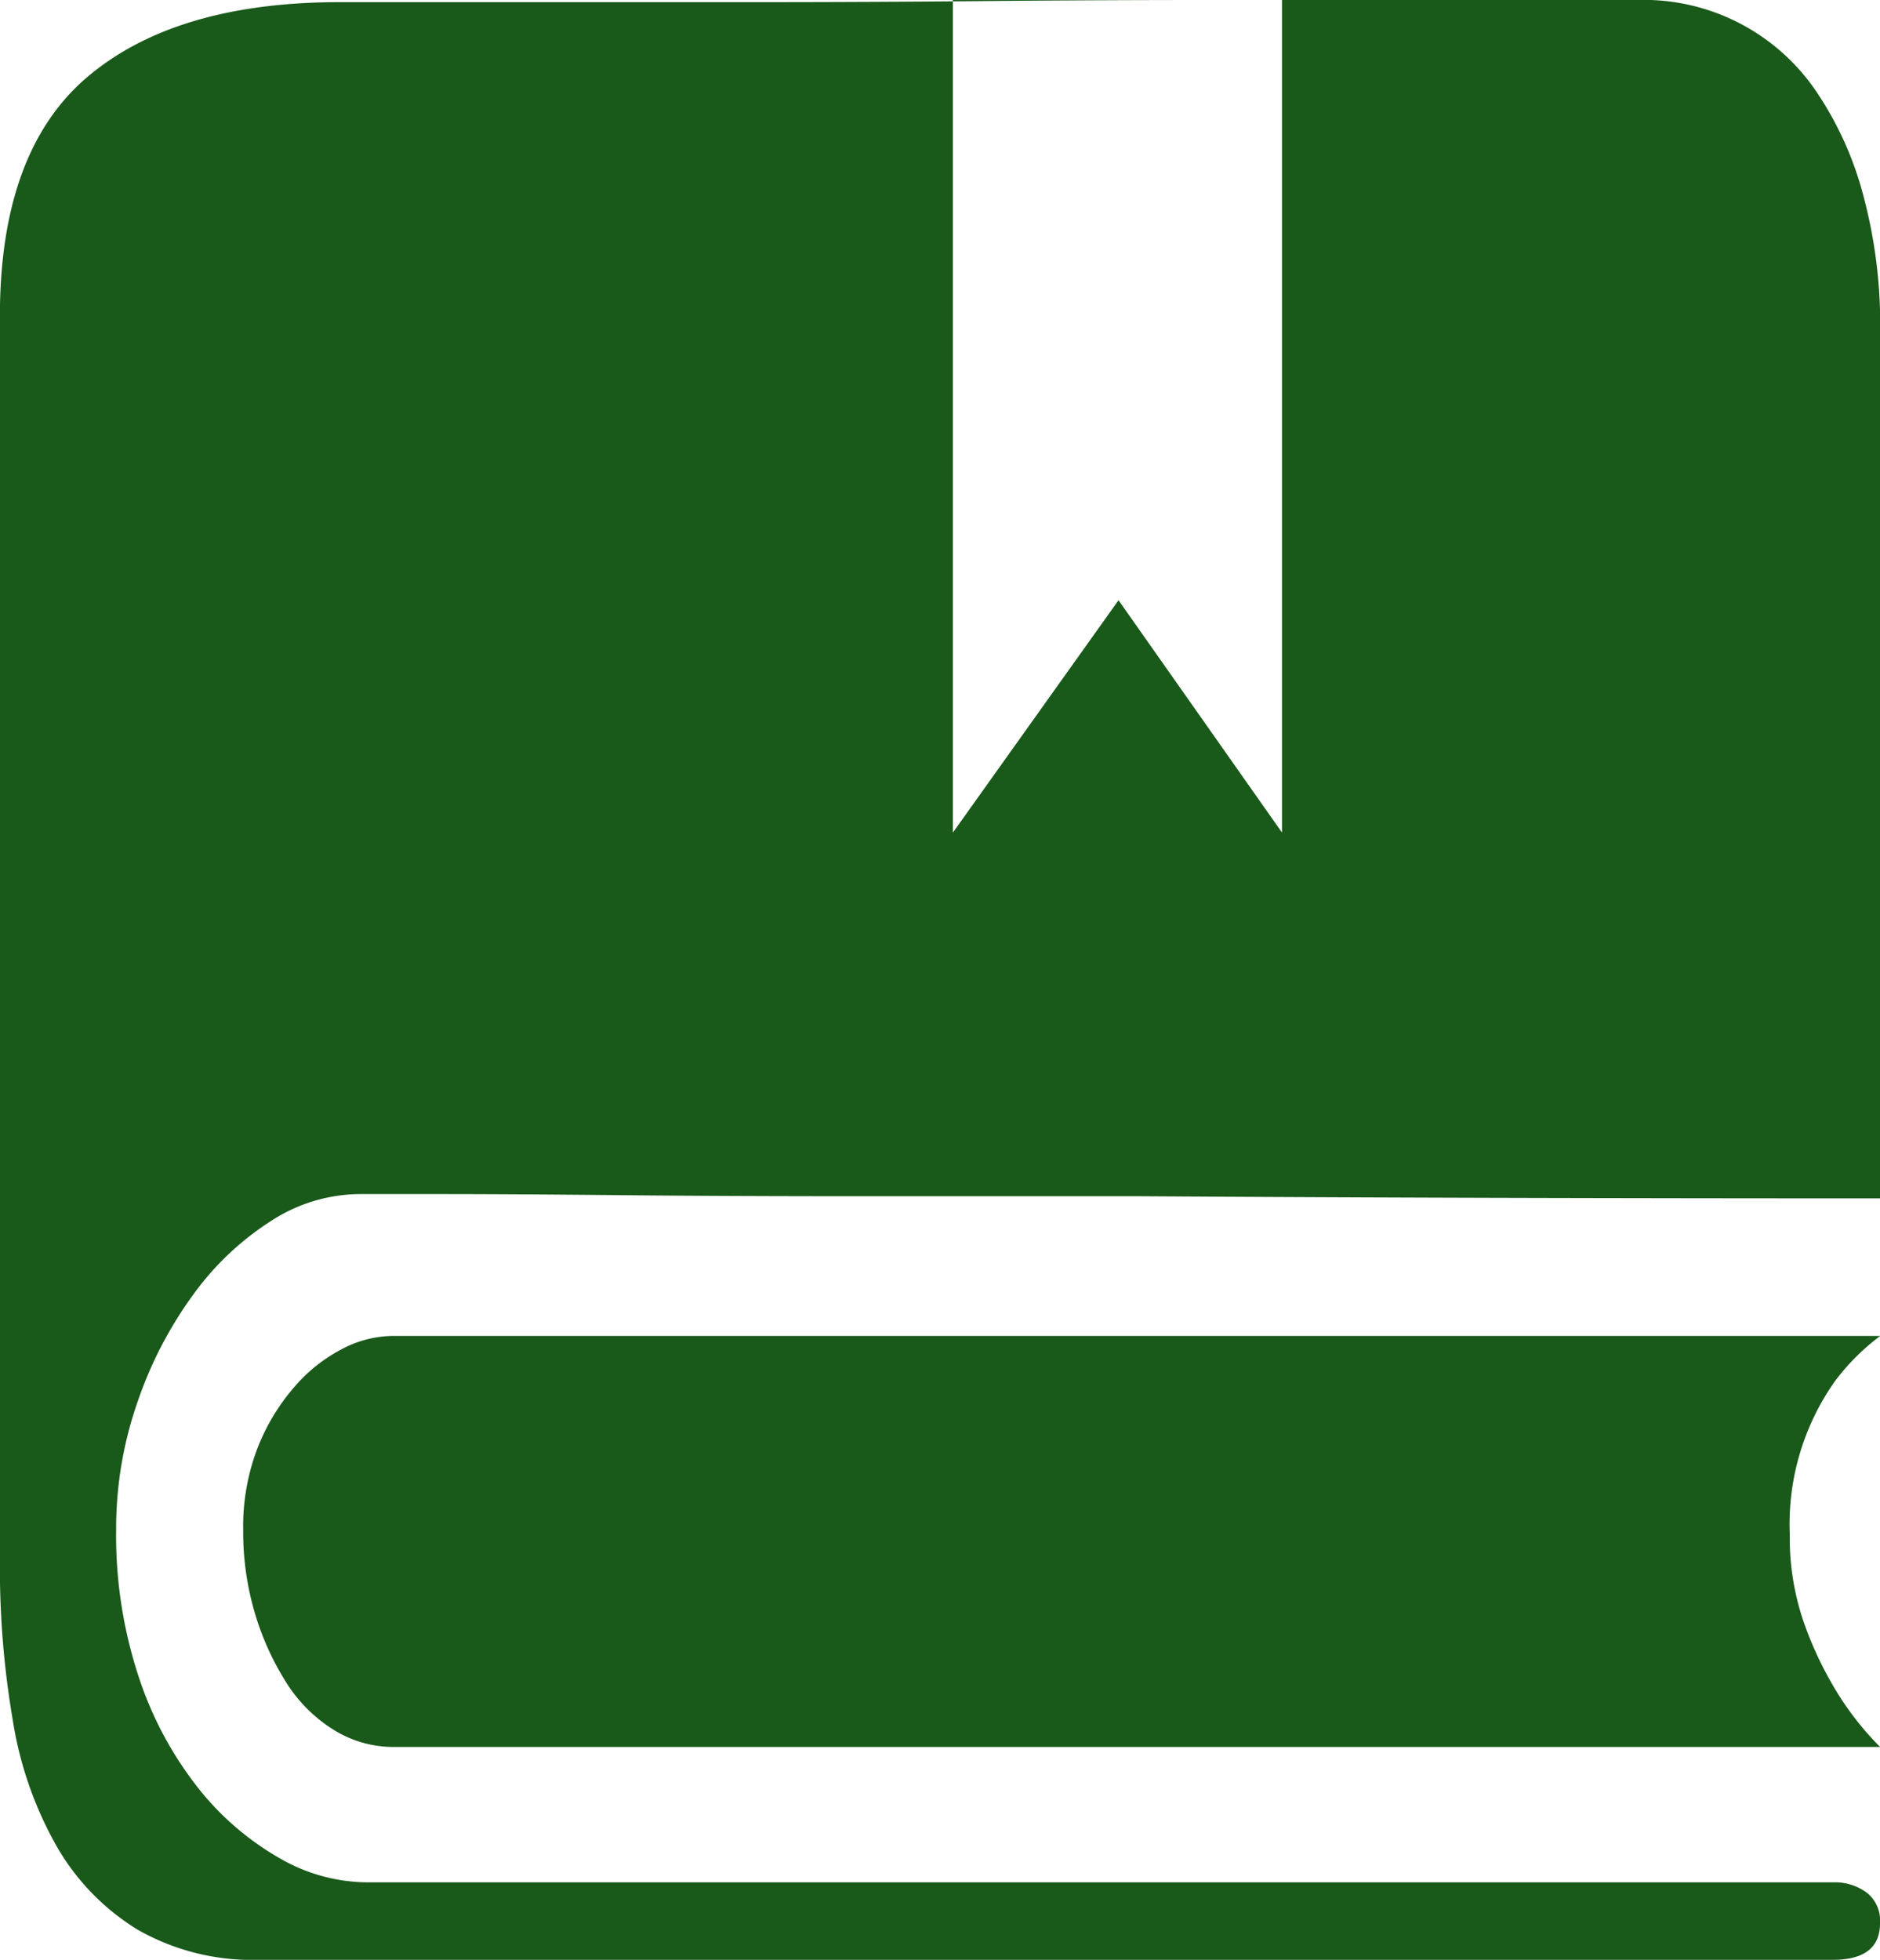
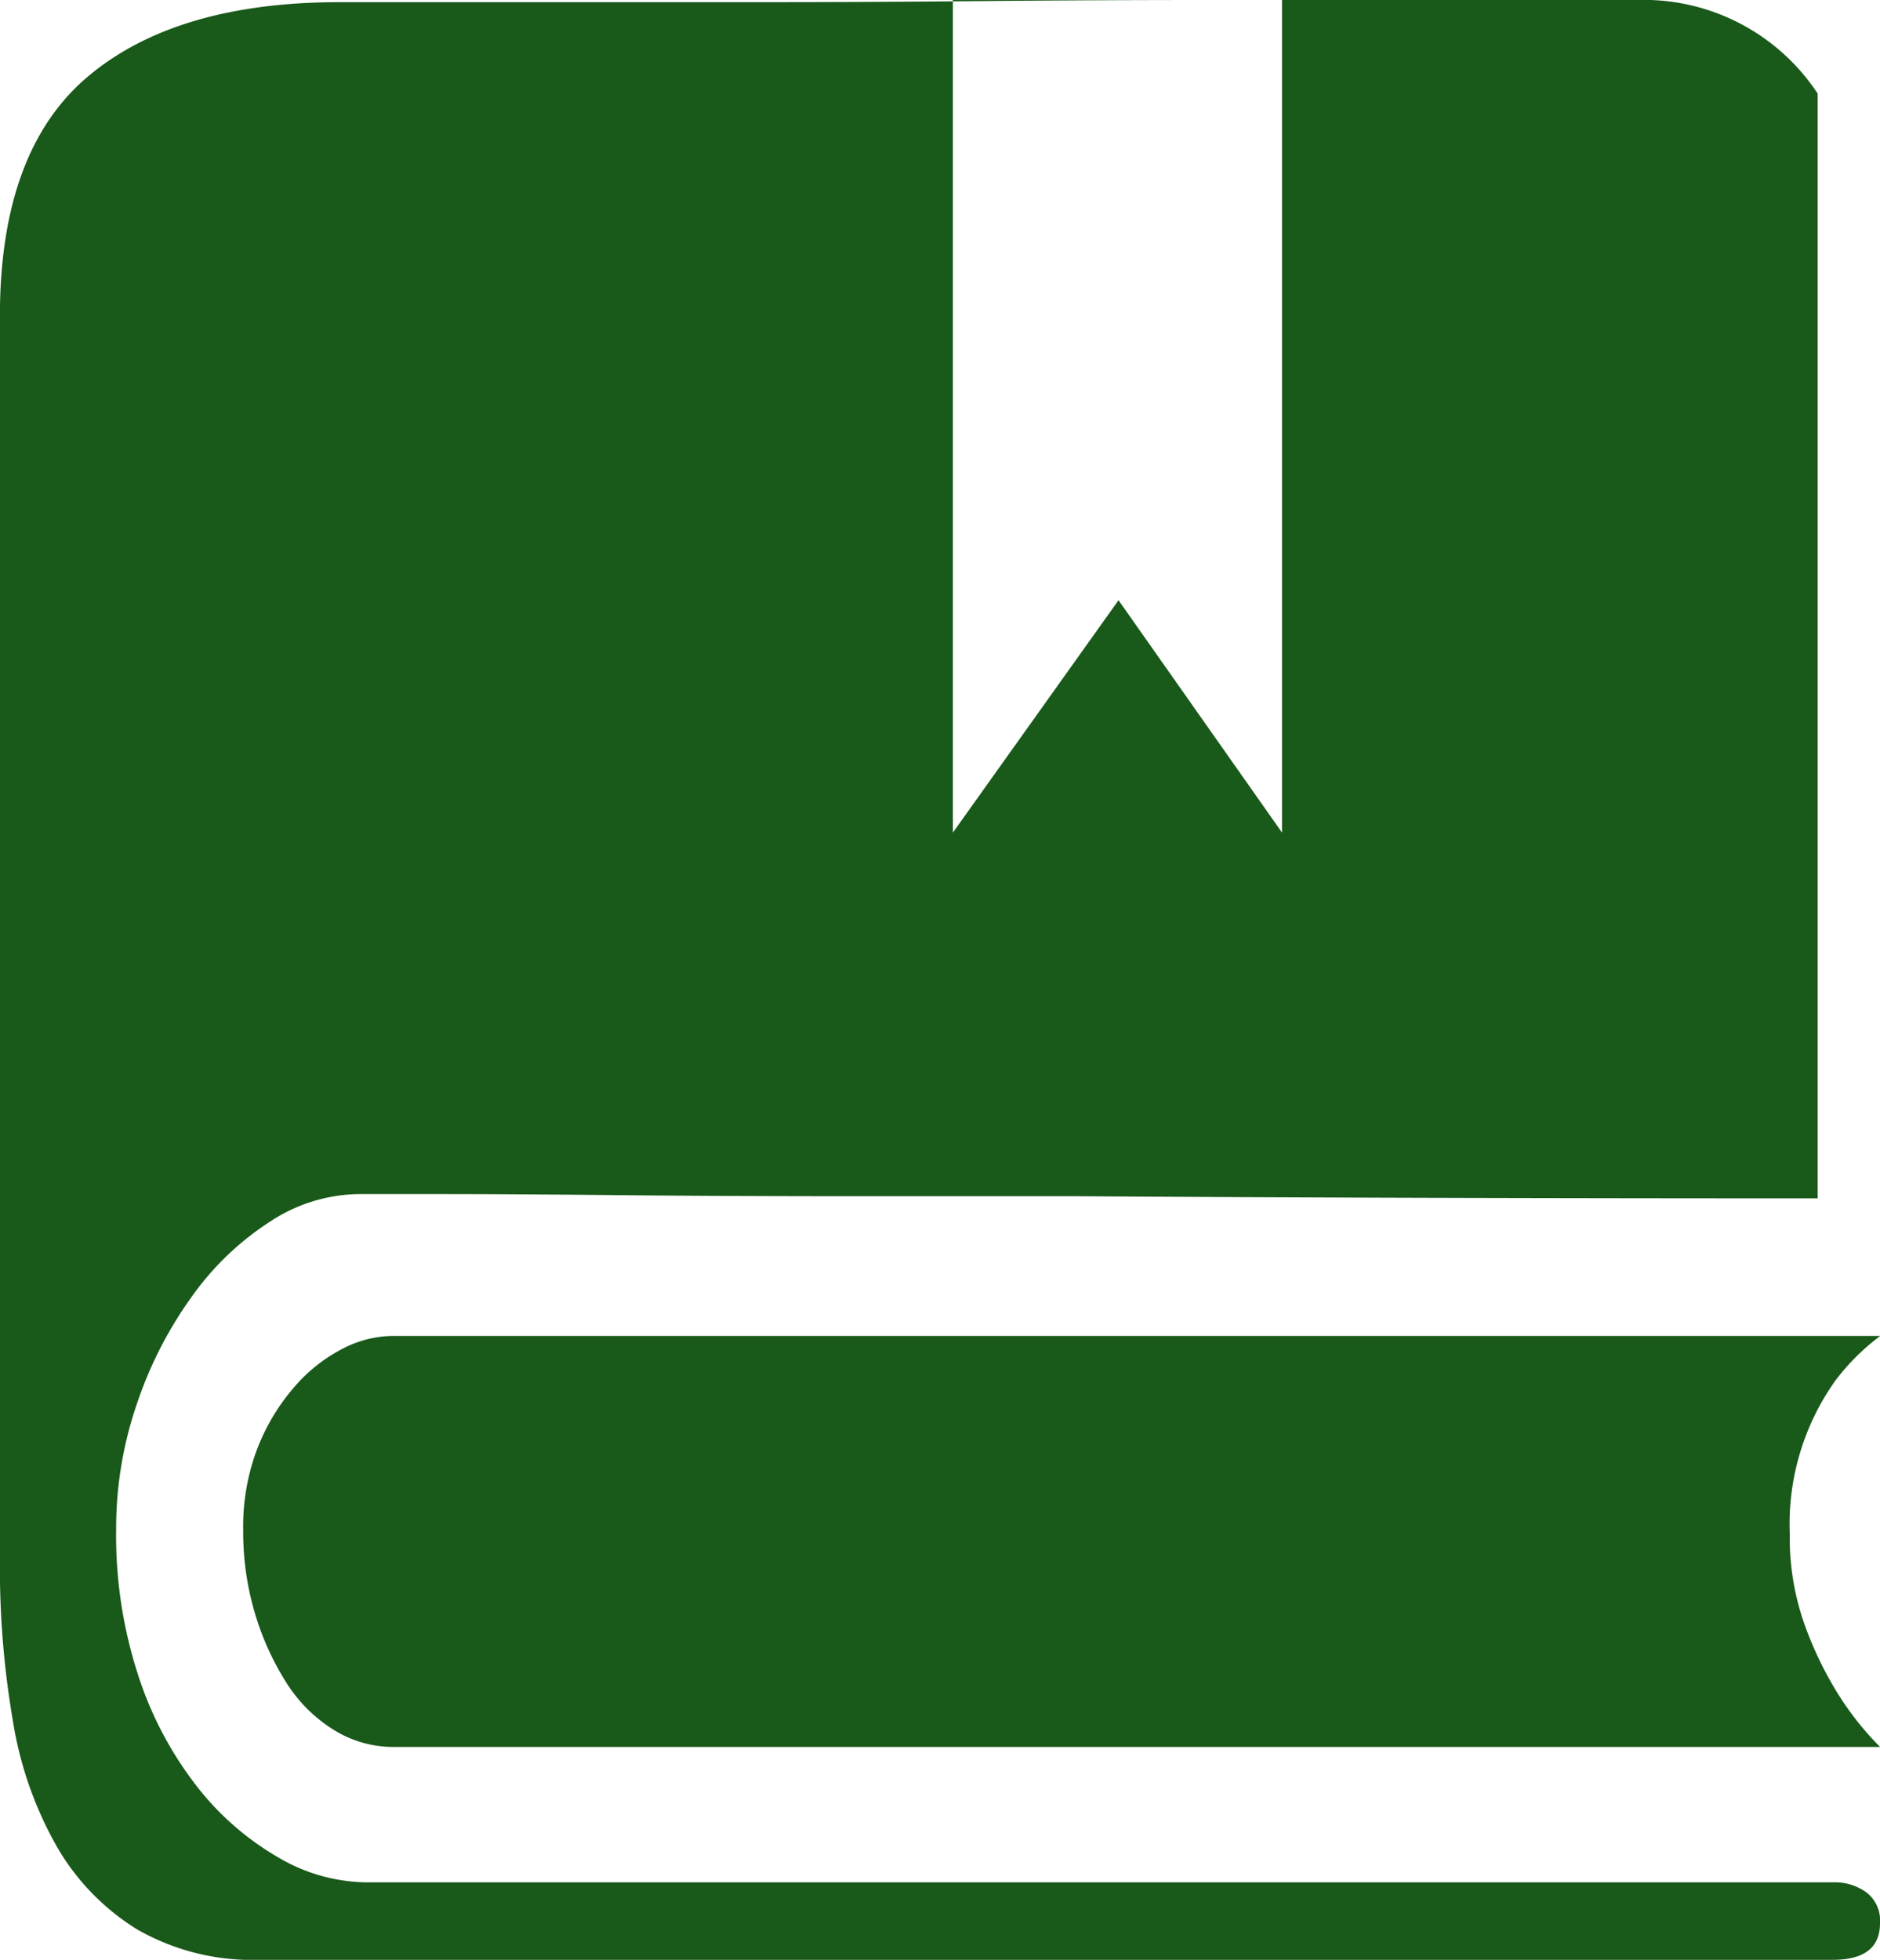
<svg xmlns="http://www.w3.org/2000/svg" width="57.74" height="60.184" viewBox="0 0 57.74 60.184">
  <defs>
    <style>.a{fill:#19591a;}</style>
  </defs>
-   <path class="a" d="M128.014,41.025H82.3a3.4,3.4,0,0,0-1.519.4,4.915,4.915,0,0,0-1.486,1.189,6.38,6.38,0,0,0-1.123,1.883,6.717,6.717,0,0,0-.429,2.477,8.779,8.779,0,0,0,.363,2.576,8.457,8.457,0,0,0,.958,2.114,4.578,4.578,0,0,0,1.453,1.453,3.467,3.467,0,0,0,1.85.529h45.65a9.215,9.215,0,0,1-1.387-1.784,11.119,11.119,0,0,1-.958-2.048,7.945,7.945,0,0,1-.429-2.709,7.6,7.6,0,0,1,1.387-4.691,6.9,6.9,0,0,1,1.387-1.387Zm0,18.035q0,1.123-1.453,1.123H78.268a7.123,7.123,0,0,1-3.766-.925,7.221,7.221,0,0,1-2.477-2.543,11.434,11.434,0,0,1-1.354-3.865,27.763,27.763,0,0,1-.4-4.823V9.711q0-5.087,2.709-7.366T80.712.066H93.595q3.369,0,6.9-.033T107.4,0h13.147A6.4,6.4,0,0,1,126.1,2.874a10.409,10.409,0,0,1,1.42,3.2,15.27,15.27,0,0,1,.5,3.964V36.8q-12.618,0-22.726-.066H96.832q-4.228,0-7.564-.033t-5.516-.033H81.307a5.051,5.051,0,0,0-2.709.826,8.786,8.786,0,0,0-2.378,2.246,12.325,12.325,0,0,0-1.718,3.3,11.786,11.786,0,0,0-.661,3.931,13.847,13.847,0,0,0,.694,4.525,11.091,11.091,0,0,0,1.817,3.4,8.655,8.655,0,0,0,2.477,2.147,5.439,5.439,0,0,0,2.676.76h45.121a1.645,1.645,0,0,1,.958.3,1.082,1.082,0,0,1,.429.958ZM99.54,0V25.567l5.087-7.135,5.021,7.135V0Z" transform="translate(-70.274 0)" />
+   <path class="a" d="M128.014,41.025H82.3a3.4,3.4,0,0,0-1.519.4,4.915,4.915,0,0,0-1.486,1.189,6.38,6.38,0,0,0-1.123,1.883,6.717,6.717,0,0,0-.429,2.477,8.779,8.779,0,0,0,.363,2.576,8.457,8.457,0,0,0,.958,2.114,4.578,4.578,0,0,0,1.453,1.453,3.467,3.467,0,0,0,1.85.529h45.65a9.215,9.215,0,0,1-1.387-1.784,11.119,11.119,0,0,1-.958-2.048,7.945,7.945,0,0,1-.429-2.709,7.6,7.6,0,0,1,1.387-4.691,6.9,6.9,0,0,1,1.387-1.387Zm0,18.035q0,1.123-1.453,1.123H78.268a7.123,7.123,0,0,1-3.766-.925,7.221,7.221,0,0,1-2.477-2.543,11.434,11.434,0,0,1-1.354-3.865,27.763,27.763,0,0,1-.4-4.823V9.711q0-5.087,2.709-7.366T80.712.066H93.595q3.369,0,6.9-.033T107.4,0h13.147A6.4,6.4,0,0,1,126.1,2.874V36.8q-12.618,0-22.726-.066H96.832q-4.228,0-7.564-.033t-5.516-.033H81.307a5.051,5.051,0,0,0-2.709.826,8.786,8.786,0,0,0-2.378,2.246,12.325,12.325,0,0,0-1.718,3.3,11.786,11.786,0,0,0-.661,3.931,13.847,13.847,0,0,0,.694,4.525,11.091,11.091,0,0,0,1.817,3.4,8.655,8.655,0,0,0,2.477,2.147,5.439,5.439,0,0,0,2.676.76h45.121a1.645,1.645,0,0,1,.958.3,1.082,1.082,0,0,1,.429.958ZM99.54,0V25.567l5.087-7.135,5.021,7.135V0Z" transform="translate(-70.274 0)" />
</svg>